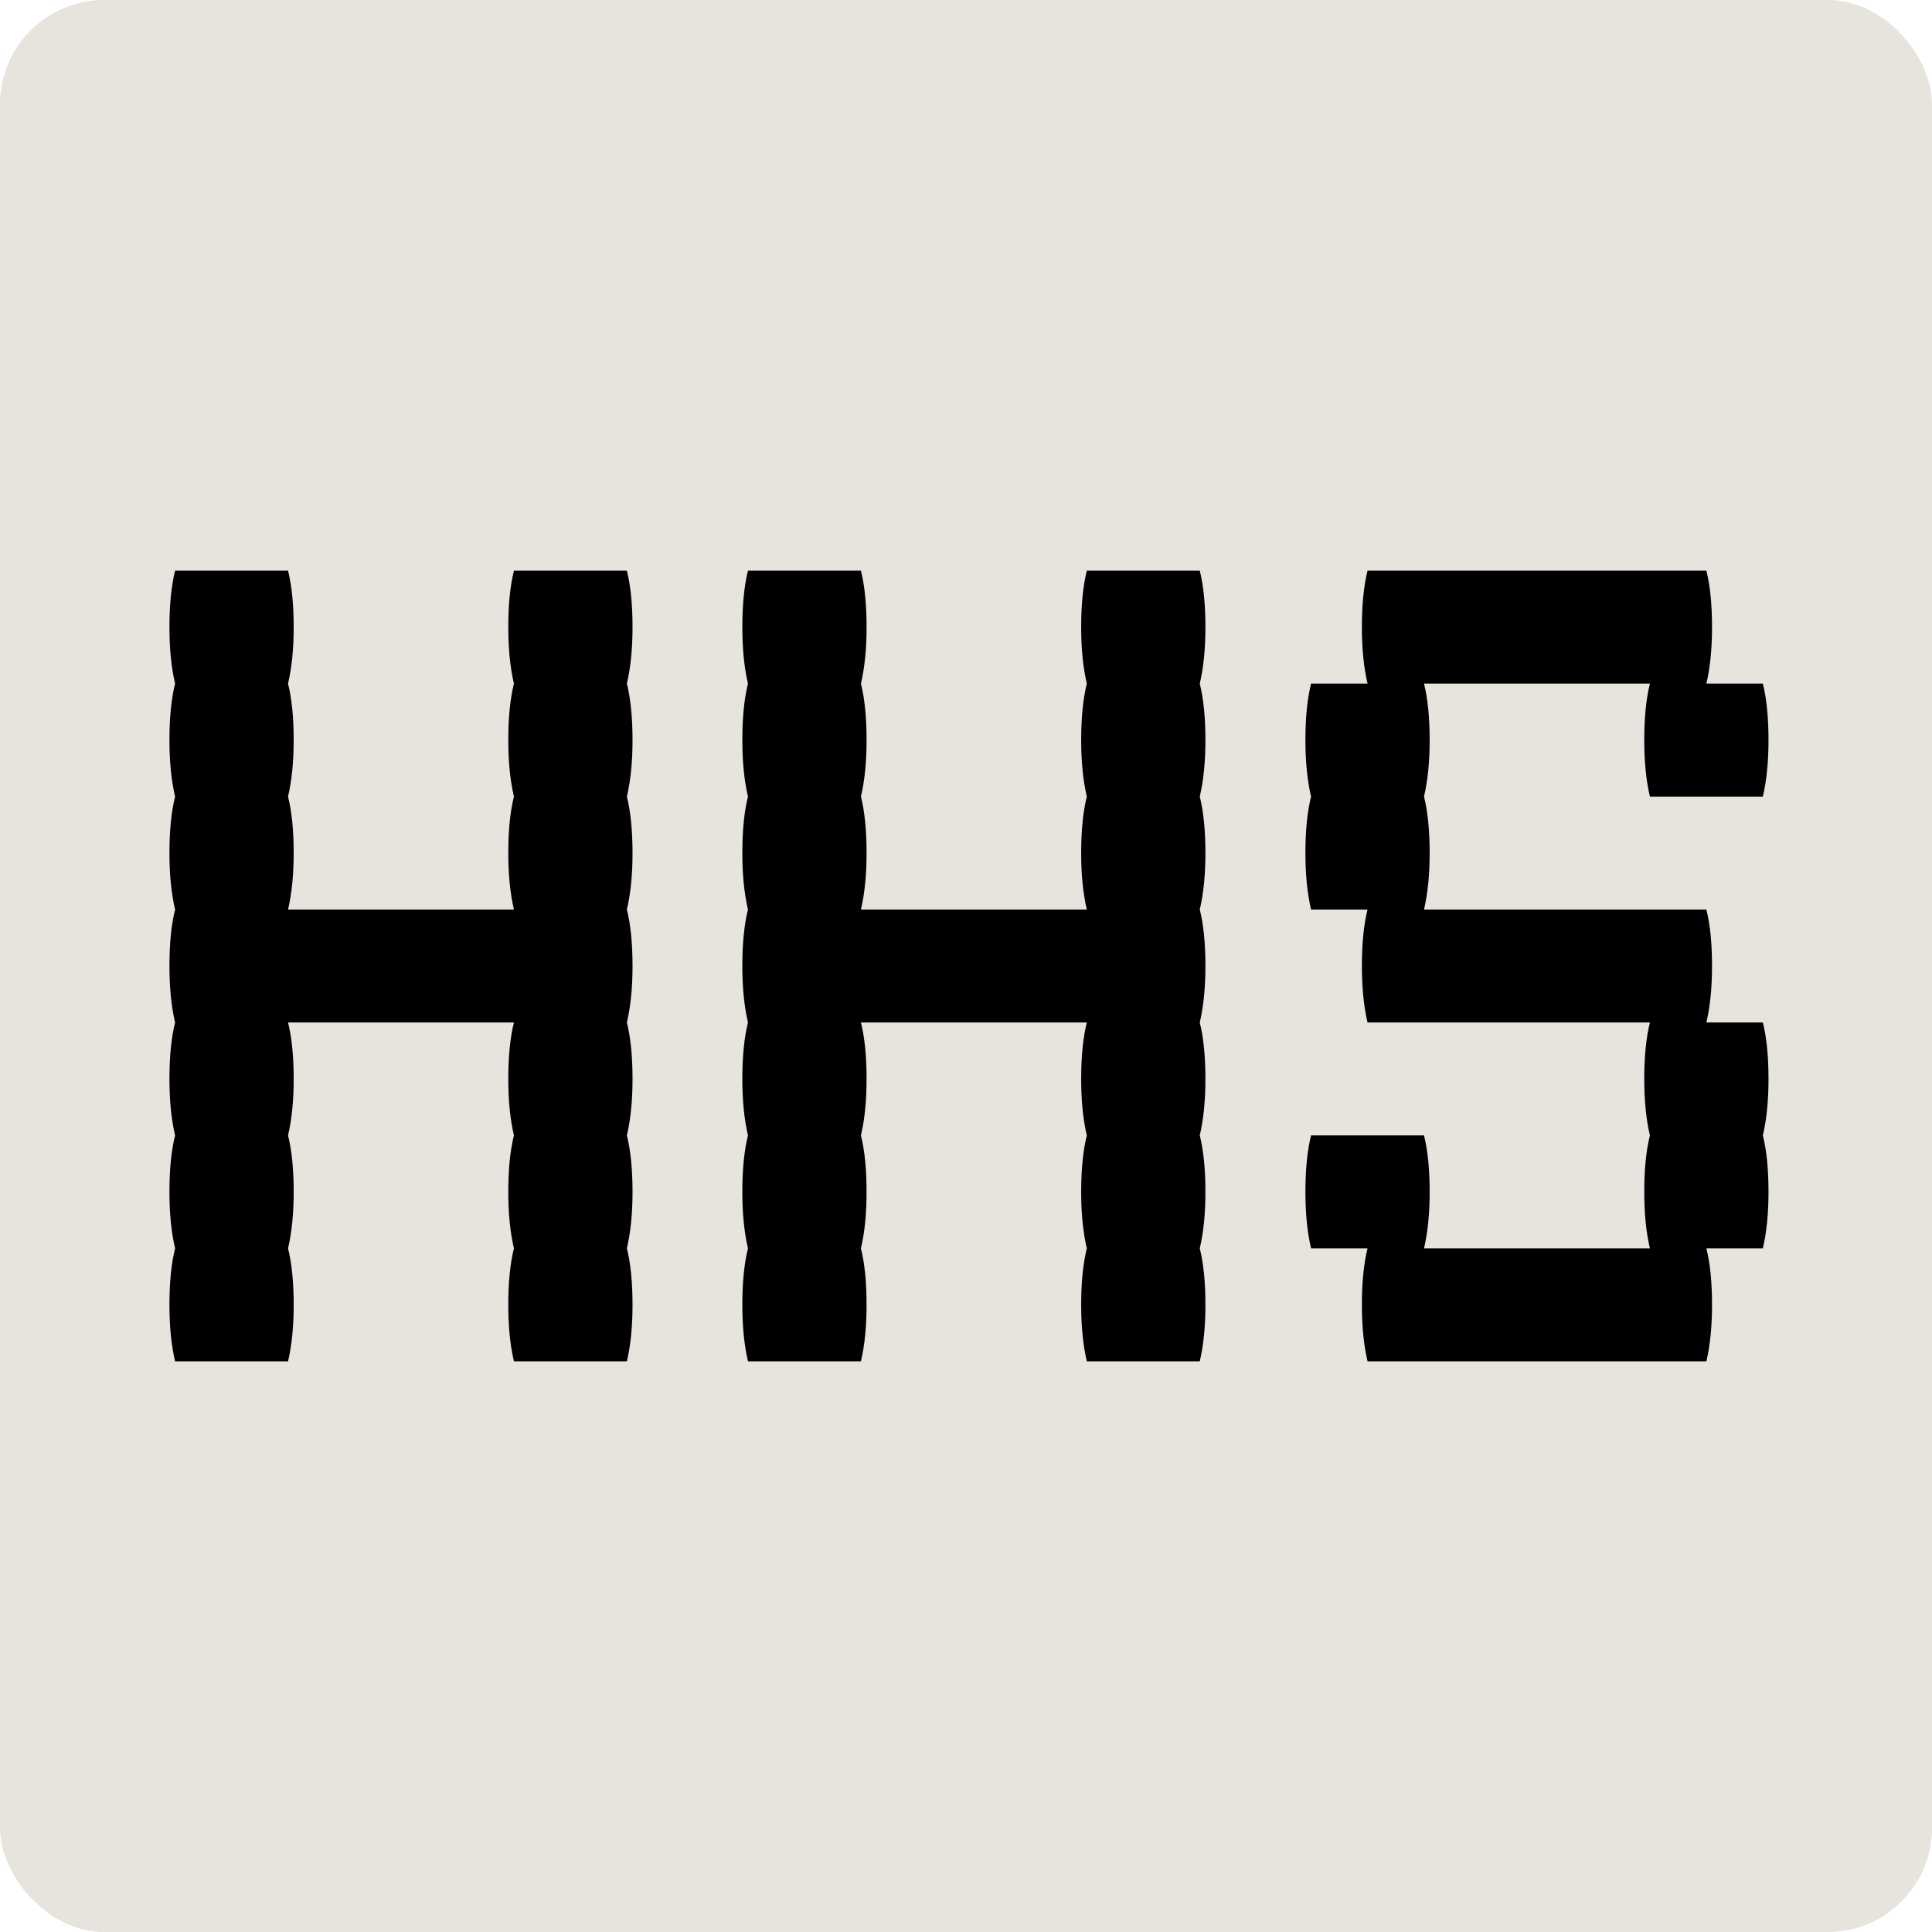
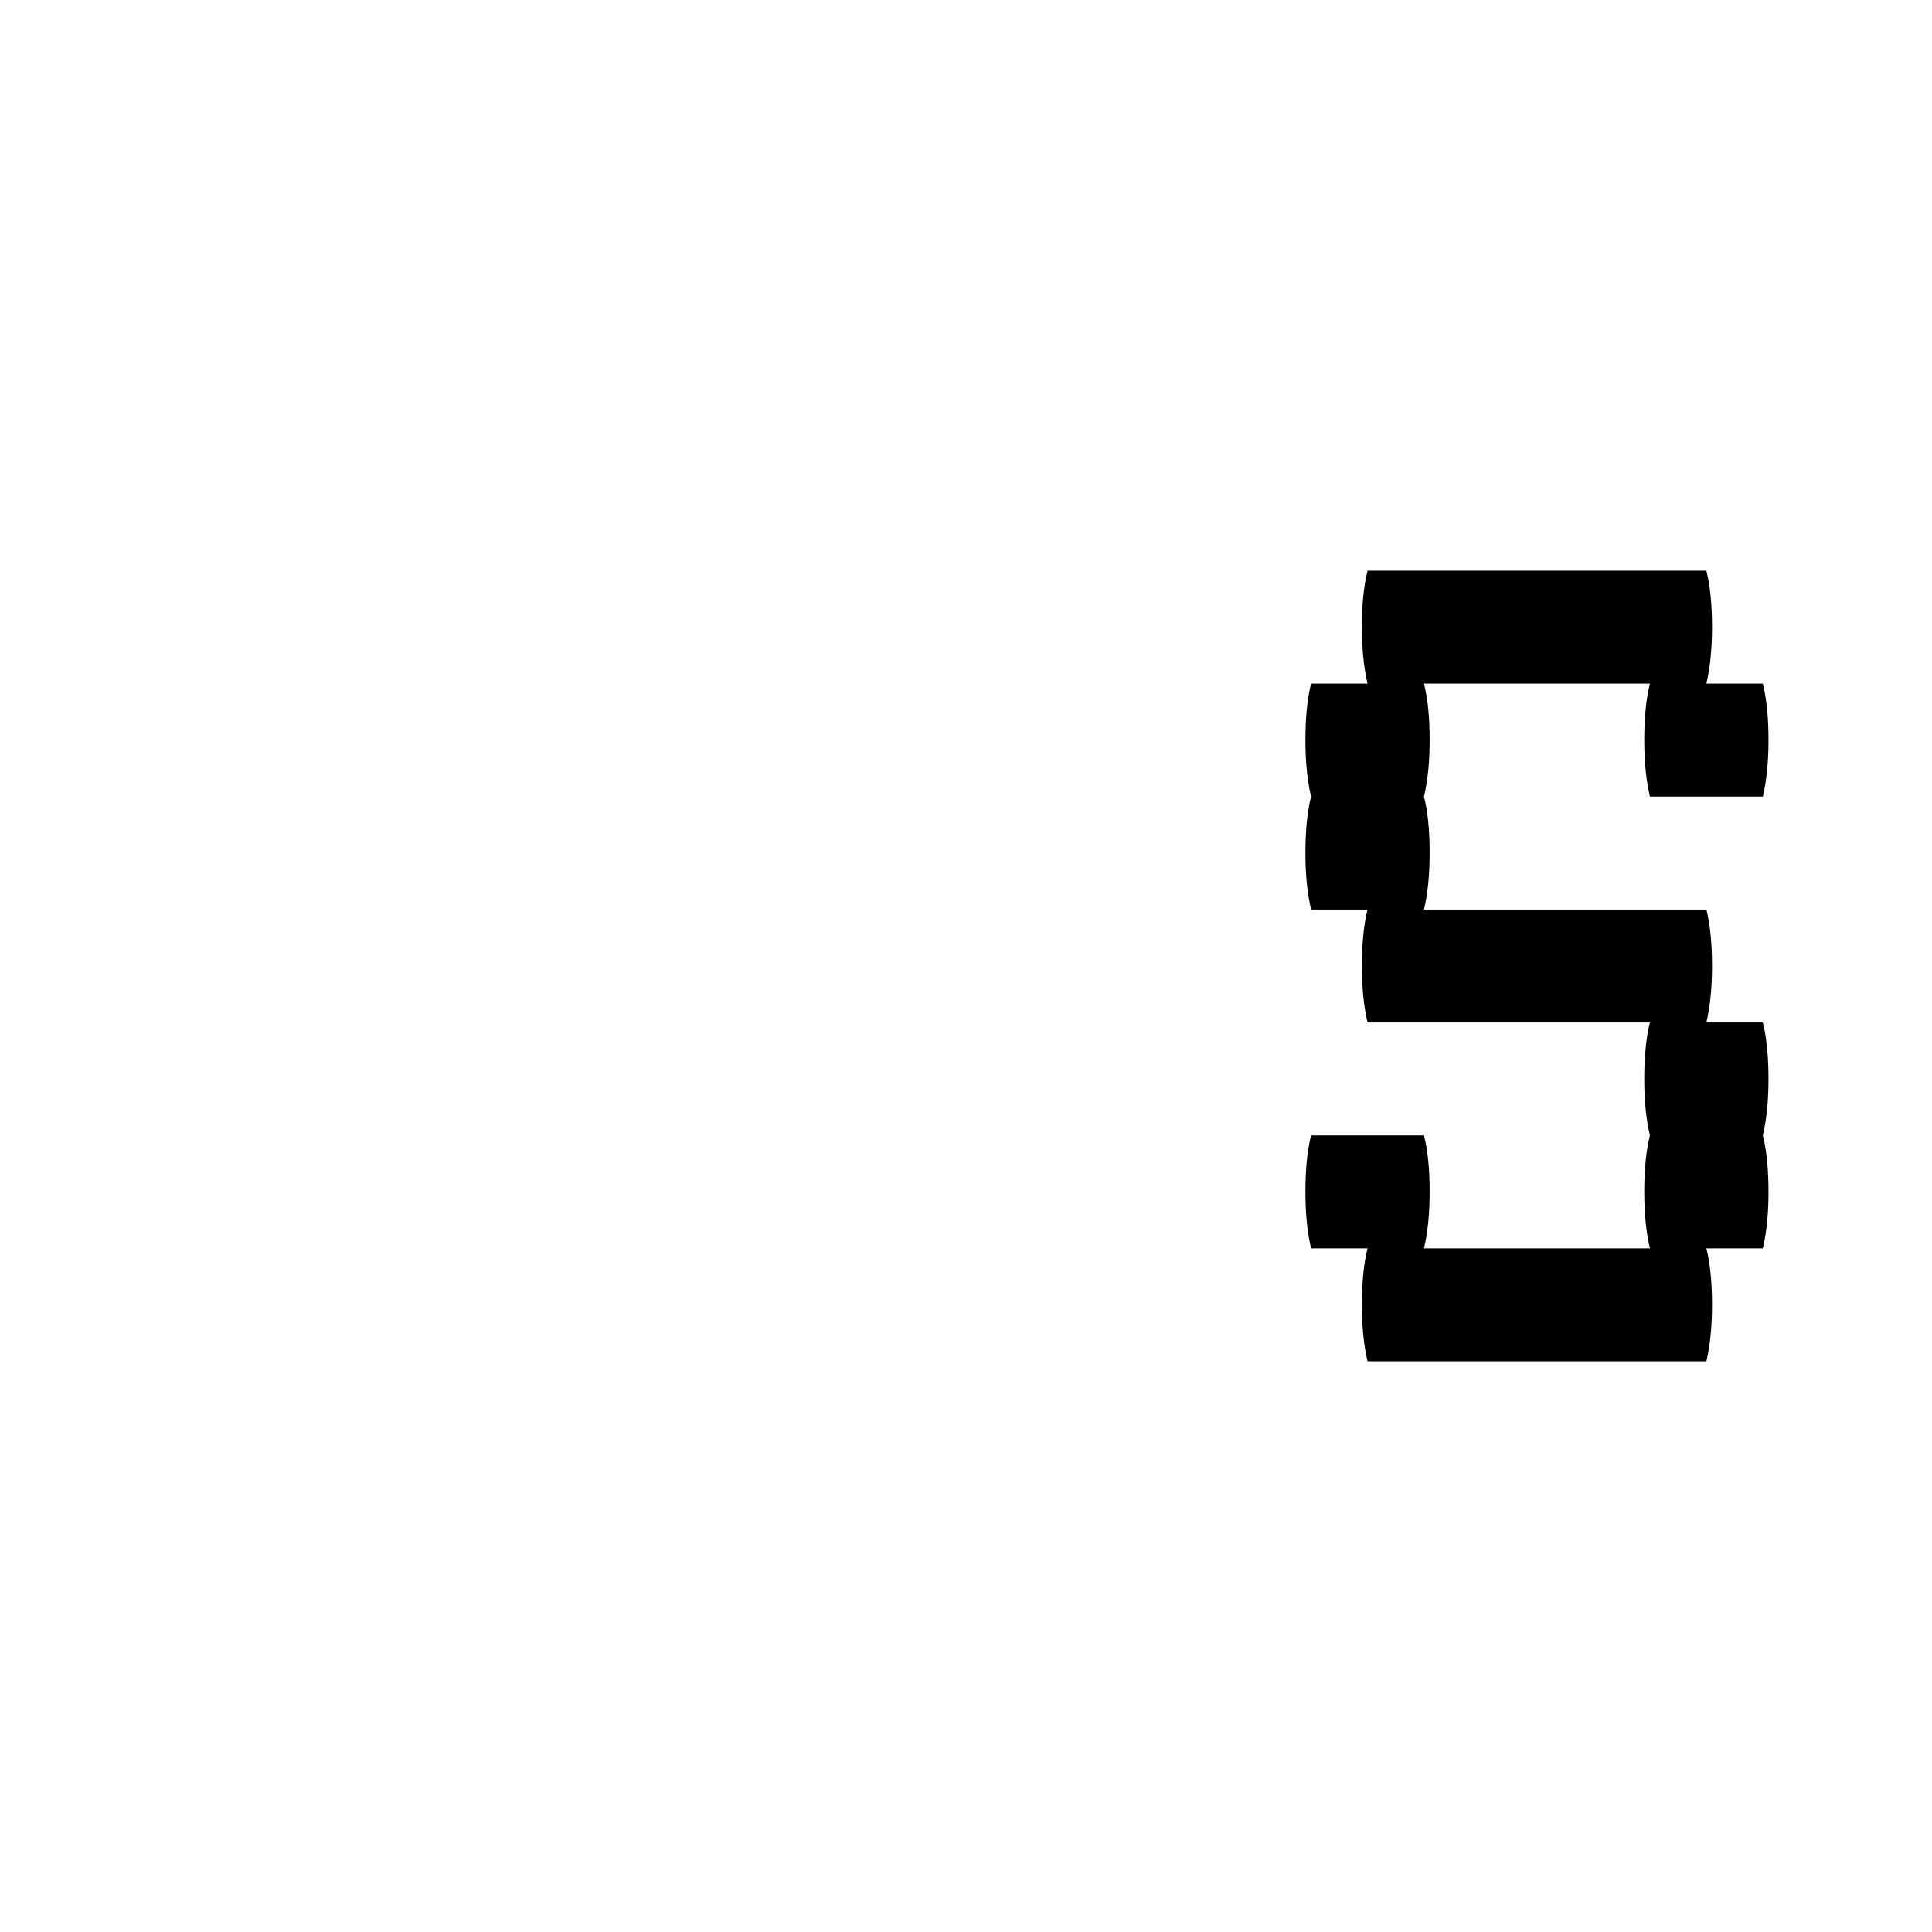
<svg xmlns="http://www.w3.org/2000/svg" width="650" height="650" viewBox="0 0 650 650" fill="none">
-   <rect width="650" height="650" rx="35" fill="#E6E4DD" />
  <path d="M593.093 344C594.359 349.066 594.993 355.4 594.993 363C594.993 370.283 594.359 376.616 593.093 382C594.359 387.066 594.993 393.4 594.993 401C594.993 408.283 594.359 414.616 593.093 420H574.093C575.359 425.066 575.993 431.4 575.993 439C575.993 446.283 575.359 452.616 574.093 458H460.093C458.826 452.616 458.193 446.283 458.193 439C458.193 431.4 458.826 425.066 460.093 420H441.093C439.826 414.616 439.193 408.283 439.193 401C439.193 393.4 439.826 387.066 441.093 382H479.093C480.359 387.066 480.993 393.4 480.993 401C480.993 408.283 480.359 414.616 479.093 420H555.093C553.826 414.616 553.193 408.283 553.193 401C553.193 393.4 553.826 387.066 555.093 382C553.826 376.616 553.193 370.283 553.193 363C553.193 355.4 553.826 349.066 555.093 344H460.093C458.826 338.616 458.193 332.283 458.193 325C458.193 317.4 458.826 311.066 460.093 306H441.093C439.826 300.616 439.193 294.283 439.193 287C439.193 279.4 439.826 273.066 441.093 268C439.826 262.616 439.193 256.283 439.193 249C439.193 241.4 439.826 235.066 441.093 230H460.093C458.826 224.616 458.193 218.283 458.193 211C458.193 203.4 458.826 197.066 460.093 192H574.093C575.359 197.066 575.993 203.4 575.993 211C575.993 218.283 575.359 224.616 574.093 230H593.093C594.359 235.066 594.993 241.4 594.993 249C594.993 256.283 594.359 262.616 593.093 268H555.093C553.826 262.616 553.193 256.283 553.193 249C553.193 241.4 553.826 235.066 555.093 230H479.093C480.359 235.066 480.993 241.4 480.993 249C480.993 256.283 480.359 262.616 479.093 268C480.359 273.066 480.993 279.4 480.993 287C480.993 294.283 480.359 300.616 479.093 306H574.093C575.359 311.066 575.993 317.4 575.993 325C575.993 332.283 575.359 338.616 574.093 344H593.093Z" fill="black" />
-   <path d="M403.649 230C404.916 235.067 405.549 241.4 405.549 249C405.549 256.283 404.916 262.617 403.649 268C404.916 273.067 405.549 279.4 405.549 287C405.549 294.283 404.916 300.616 403.649 306C404.916 311.066 405.549 317.4 405.549 325C405.549 332.283 404.916 338.616 403.649 344C404.916 349.066 405.549 355.4 405.549 363C405.549 370.283 404.916 376.616 403.649 382C404.916 387.066 405.549 393.4 405.549 401C405.549 408.283 404.916 414.616 403.649 420C404.916 425.066 405.549 431.4 405.549 439C405.549 446.283 404.916 452.616 403.649 458H365.649C364.383 452.616 363.749 446.283 363.749 439C363.749 431.4 364.383 425.066 365.649 420C364.383 414.616 363.749 408.283 363.749 401C363.749 393.4 364.383 387.066 365.649 382C364.383 376.616 363.749 370.283 363.749 363C363.749 355.4 364.383 349.066 365.649 344H289.649C290.916 349.066 291.549 355.4 291.549 363C291.549 370.283 290.916 376.616 289.649 382C290.916 387.066 291.549 393.4 291.549 401C291.549 408.283 290.916 414.616 289.649 420C290.916 425.066 291.549 431.4 291.549 439C291.549 446.283 290.916 452.616 289.649 458H251.649C250.383 452.616 249.749 446.283 249.749 439C249.749 431.4 250.383 425.066 251.649 420C250.383 414.616 249.749 408.283 249.749 401C249.749 393.4 250.383 387.066 251.649 382C250.383 376.616 249.749 370.283 249.749 363C249.749 355.4 250.383 349.066 251.649 344C250.383 338.616 249.749 332.283 249.749 325C249.749 317.4 250.383 311.066 251.649 306C250.383 300.616 249.749 294.283 249.749 287C249.749 279.4 250.383 273.067 251.649 268C250.383 262.617 249.749 256.283 249.749 249C249.749 241.4 250.383 235.067 251.649 230C250.383 224.617 249.749 218.283 249.749 211C249.749 203.4 250.383 197.066 251.649 192H289.649C290.916 197.066 291.549 203.4 291.549 211C291.549 218.283 290.916 224.617 289.649 230C290.916 235.067 291.549 241.4 291.549 249C291.549 256.283 290.916 262.617 289.649 268C290.916 273.067 291.549 279.4 291.549 287C291.549 294.283 290.916 300.616 289.649 306H365.649C364.383 300.616 363.749 294.283 363.749 287C363.749 279.4 364.383 273.067 365.649 268C364.383 262.617 363.749 256.283 363.749 249C363.749 241.4 364.383 235.067 365.649 230C364.383 224.617 363.749 218.283 363.749 211C363.749 203.4 364.383 197.066 365.649 192H403.649C404.916 197.066 405.549 203.4 405.549 211C405.549 218.283 404.916 224.617 403.649 230Z" fill="black" />
-   <path d="M210.907 230C212.174 235.067 212.807 241.4 212.807 249C212.807 256.283 212.174 262.617 210.907 268C212.174 273.067 212.807 279.4 212.807 287C212.807 294.283 212.174 300.616 210.907 306C212.174 311.066 212.807 317.4 212.807 325C212.807 332.283 212.174 338.616 210.907 344C212.174 349.066 212.807 355.4 212.807 363C212.807 370.283 212.174 376.616 210.907 382C212.174 387.066 212.807 393.4 212.807 401C212.807 408.283 212.174 414.616 210.907 420C212.174 425.066 212.807 431.4 212.807 439C212.807 446.283 212.174 452.616 210.907 458H172.907C171.64 452.616 171.007 446.283 171.007 439C171.007 431.4 171.64 425.066 172.907 420C171.64 414.616 171.007 408.283 171.007 401C171.007 393.4 171.64 387.066 172.907 382C171.64 376.616 171.007 370.283 171.007 363C171.007 355.4 171.64 349.066 172.907 344H96.907C98.174 349.066 98.807 355.4 98.807 363C98.807 370.283 98.174 376.616 96.907 382C98.174 387.066 98.807 393.4 98.807 401C98.807 408.283 98.174 414.616 96.907 420C98.174 425.066 98.807 431.4 98.807 439C98.807 446.283 98.174 452.616 96.907 458H58.907C57.64 452.616 57.007 446.283 57.007 439C57.007 431.4 57.64 425.066 58.907 420C57.64 414.616 57.007 408.283 57.007 401C57.007 393.4 57.64 387.066 58.907 382C57.64 376.616 57.007 370.283 57.007 363C57.007 355.4 57.64 349.066 58.907 344C57.64 338.616 57.007 332.283 57.007 325C57.007 317.4 57.64 311.066 58.907 306C57.64 300.616 57.007 294.283 57.007 287C57.007 279.4 57.64 273.067 58.907 268C57.64 262.617 57.007 256.283 57.007 249C57.007 241.4 57.64 235.067 58.907 230C57.64 224.617 57.007 218.283 57.007 211C57.007 203.4 57.64 197.066 58.907 192H96.907C98.174 197.066 98.807 203.4 98.807 211C98.807 218.283 98.174 224.617 96.907 230C98.174 235.067 98.807 241.4 98.807 249C98.807 256.283 98.174 262.617 96.907 268C98.174 273.067 98.807 279.4 98.807 287C98.807 294.283 98.174 300.616 96.907 306H172.907C171.64 300.616 171.007 294.283 171.007 287C171.007 279.4 171.64 273.067 172.907 268C171.64 262.617 171.007 256.283 171.007 249C171.007 241.4 171.64 235.067 172.907 230C171.64 224.617 171.007 218.283 171.007 211C171.007 203.4 171.64 197.066 172.907 192H210.907C212.174 197.066 212.807 203.4 212.807 211C212.807 218.283 212.174 224.617 210.907 230Z" fill="black" />
</svg>